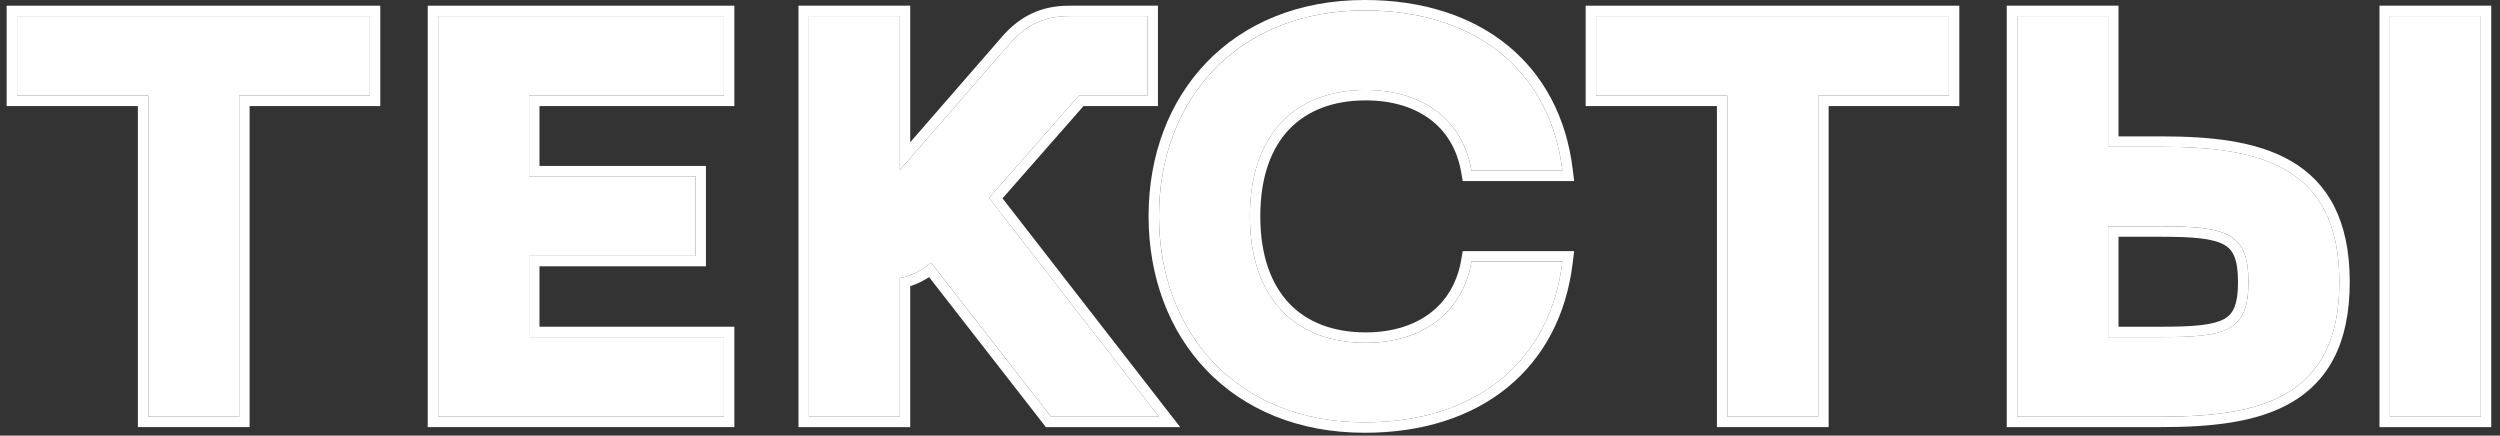
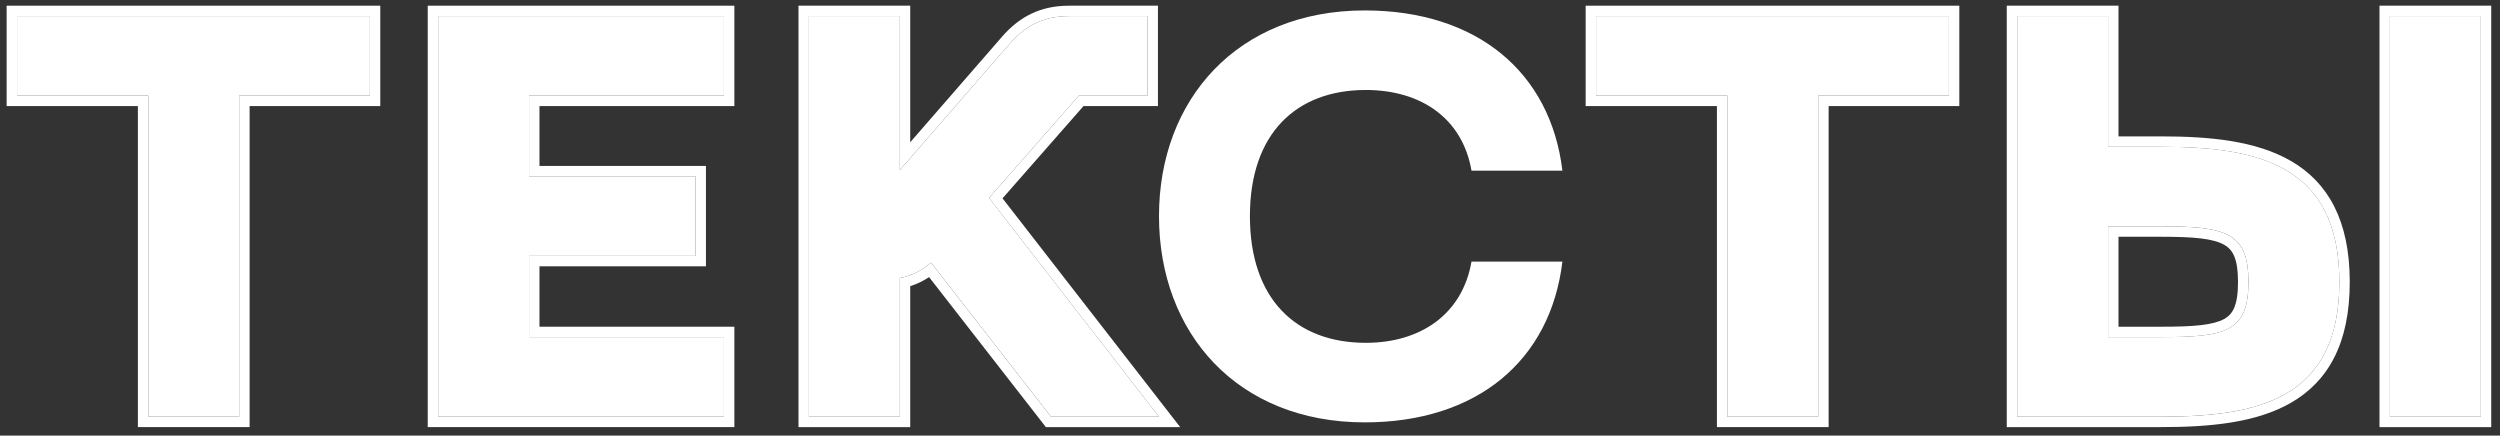
<svg xmlns="http://www.w3.org/2000/svg" width="132" height="23" viewBox="0 0 132 23" fill="none">
  <rect x="0" y="0" width="132" height="23" fill="#333333" stroke="none" />
  <g style="mix-blend-mode:plus-lighter">
    <path d="M111.308 0.85V7.75H114.098C119.138 7.75 123.518 8.65 123.518 14.89C123.518 21.13 119.138 22 114.098 22H106.508V0.85H111.308ZM126.188 0.85H130.988V22H126.188V0.85ZM111.308 17.8H114.098C117.548 17.8 118.718 17.5 118.718 14.89C118.718 12.28 117.548 11.95 114.098 11.95H111.308V17.8Z" fill="white" />
  </g>
  <g style="mix-blend-mode:plus-lighter">
    <path d="M102.903 0.85V5.05H96.003V22H91.203V5.05H84.273V0.85H102.903Z" fill="white" />
  </g>
  <g style="mix-blend-mode:plus-lighter">
    <path d="M61.195 11.411C61.195 5.261 65.335 0.551 72.055 0.551C77.965 0.551 81.865 3.791 82.495 9.011H77.695C77.215 6.221 74.995 4.751 72.115 4.751C68.425 4.751 65.995 7.061 65.995 11.411C65.995 15.791 68.425 18.101 72.115 18.101C74.995 18.101 77.215 16.601 77.695 13.811H82.495C81.865 19.061 77.965 22.301 72.055 22.301C65.335 22.301 61.195 17.591 61.195 11.411Z" fill="white" />
  </g>
  <g style="mix-blend-mode:plus-lighter">
    <path d="M55.491 22L49.161 13.87C48.651 14.29 48.141 14.56 47.511 14.68V22H42.711V0.85H47.511V8.98L53.331 2.29C54.171 1.33 55.131 0.85 56.451 0.85H60.591V5.05H56.961L52.221 10.45L61.191 22H55.491Z" fill="white" />
  </g>
  <g style="mix-blend-mode:plus-lighter">
    <path d="M23.135 22V0.85H38.225V5.05H27.935V9.31H36.725V13.51H27.935V17.8H38.225V22H23.135Z" fill="white" />
  </g>
  <g style="mix-blend-mode:plus-lighter">
    <path d="M19.53 0.85V5.05H12.63V22H7.83V5.05H0.9V0.85H19.53Z" fill="white" />
  </g>
  <g style="mix-blend-mode:plus-lighter">
    <path fill-rule="evenodd" clip-rule="evenodd" d="M111.857 0.301V7.201H114.097C116.622 7.201 119.11 7.42 120.974 8.506C122.903 9.63 124.067 11.62 124.067 14.891C124.067 16.513 123.782 17.829 123.244 18.884C122.702 19.945 121.919 20.714 120.972 21.262C119.109 22.339 116.62 22.551 114.097 22.551H105.957V0.301H111.857ZM111.307 7.751V0.851H106.507V22.001H114.097C119.137 22.001 123.517 21.131 123.517 14.891C123.517 8.651 119.137 7.751 114.097 7.751H111.307ZM125.637 0.301H131.537V22.551H125.637V0.301ZM111.857 17.251H114.097C114.956 17.251 115.65 17.232 116.211 17.167C116.775 17.101 117.163 16.994 117.434 16.843C117.687 16.703 117.856 16.517 117.972 16.236C118.096 15.936 118.167 15.511 118.167 14.891C118.167 14.271 118.096 13.843 117.972 13.539C117.854 13.254 117.684 13.064 117.43 12.921C117.159 12.768 116.772 12.657 116.208 12.589C115.648 12.521 114.956 12.501 114.097 12.501H111.857V17.251ZM114.097 17.801C117.547 17.801 118.717 17.501 118.717 14.891C118.717 12.281 117.547 11.951 114.097 11.951H111.307V17.801H114.097ZM126.187 0.851V22.001H130.987V0.851H126.187Z" fill="white" />
  </g>
  <g style="mix-blend-mode:plus-lighter">
    <path fill-rule="evenodd" clip-rule="evenodd" d="M103.452 0.301V5.601H96.552V22.551H90.653V5.601H83.723V0.301H103.452ZM91.203 5.051V22.001H96.003V5.051H102.903V0.851H84.273V5.051H91.203Z" fill="white" />
  </g>
  <g style="mix-blend-mode:plus-lighter">
-     <path fill-rule="evenodd" clip-rule="evenodd" d="M83.115 9.56H77.231L77.153 9.103C76.935 7.841 76.333 6.904 75.479 6.277C74.617 5.644 73.464 5.3 72.114 5.3C70.386 5.3 69.012 5.838 68.069 6.828C67.122 7.821 66.544 9.335 66.544 11.41C66.544 13.501 67.123 15.022 68.069 16.019C69.013 17.012 70.386 17.55 72.114 17.55C73.461 17.55 74.615 17.2 75.477 16.56C76.332 15.925 76.935 14.98 77.153 13.717L77.231 13.26H83.114L83.04 13.875C82.71 16.626 81.517 18.884 79.603 20.449C77.693 22.012 75.109 22.85 72.054 22.85C68.56 22.85 65.697 21.622 63.708 19.553C61.722 17.488 60.645 14.623 60.645 11.41C60.645 8.211 61.723 5.353 63.708 3.292C65.697 1.228 68.56 0 72.054 0C75.109 0 77.692 0.838 79.602 2.396C81.516 3.958 82.71 6.208 83.04 8.944L83.115 9.56ZM82.415 14.36C81.586 19.285 77.755 22.3 72.054 22.3C65.334 22.3 61.194 17.59 61.194 11.41C61.194 5.26 65.334 0.55 72.054 0.55C77.754 0.55 81.584 3.563 82.415 8.46C82.445 8.641 82.472 8.824 82.494 9.01H77.694C77.214 6.22 74.994 4.75 72.114 4.75C68.424 4.75 65.994 7.06 65.994 11.41C65.994 15.79 68.424 18.1 72.114 18.1C74.994 18.1 77.214 16.6 77.694 13.81H82.494C82.472 13.996 82.446 14.179 82.415 14.36Z" fill="white" />
-   </g>
+     </g>
  <g style="mix-blend-mode:plus-lighter">
    <path fill-rule="evenodd" clip-rule="evenodd" d="M55.221 22.551L49.056 14.632C48.746 14.835 48.42 14.996 48.06 15.109V22.551H42.16V0.301H48.06V7.511L52.916 1.929C53.853 0.858 54.961 0.301 56.45 0.301H61.14V5.601H57.209L52.933 10.472L62.313 22.551H55.221ZM52.22 10.451L56.96 5.051H60.59V0.851H56.45C55.13 0.851 54.17 1.331 53.33 2.291L47.51 8.981V0.851H42.71V22.001H47.51V14.681C48.047 14.579 48.496 14.367 48.933 14.048C49.009 13.992 49.084 13.933 49.16 13.871L55.49 22.001H61.19L52.22 10.451Z" fill="white" />
  </g>
  <g style="mix-blend-mode:plus-lighter">
    <path fill-rule="evenodd" clip-rule="evenodd" d="M22.584 22.551V0.301H38.774V5.601H28.484V8.761H37.274V14.061H28.484V17.251H38.774V22.551H22.584ZM27.934 17.801V13.511H36.724V9.311H27.934V5.051H38.224V0.851H23.134V22.001H38.224V17.801H27.934Z" fill="white" />
  </g>
  <g style="mix-blend-mode:plus-lighter">
    <path fill-rule="evenodd" clip-rule="evenodd" d="M20.079 0.301V5.601H13.179V22.551H7.28V5.601H0.35V0.301H20.079ZM7.83 5.051V22.001H12.63V5.051H19.529V0.851H0.9V5.051H7.83Z" fill="white" />
  </g>
</svg>